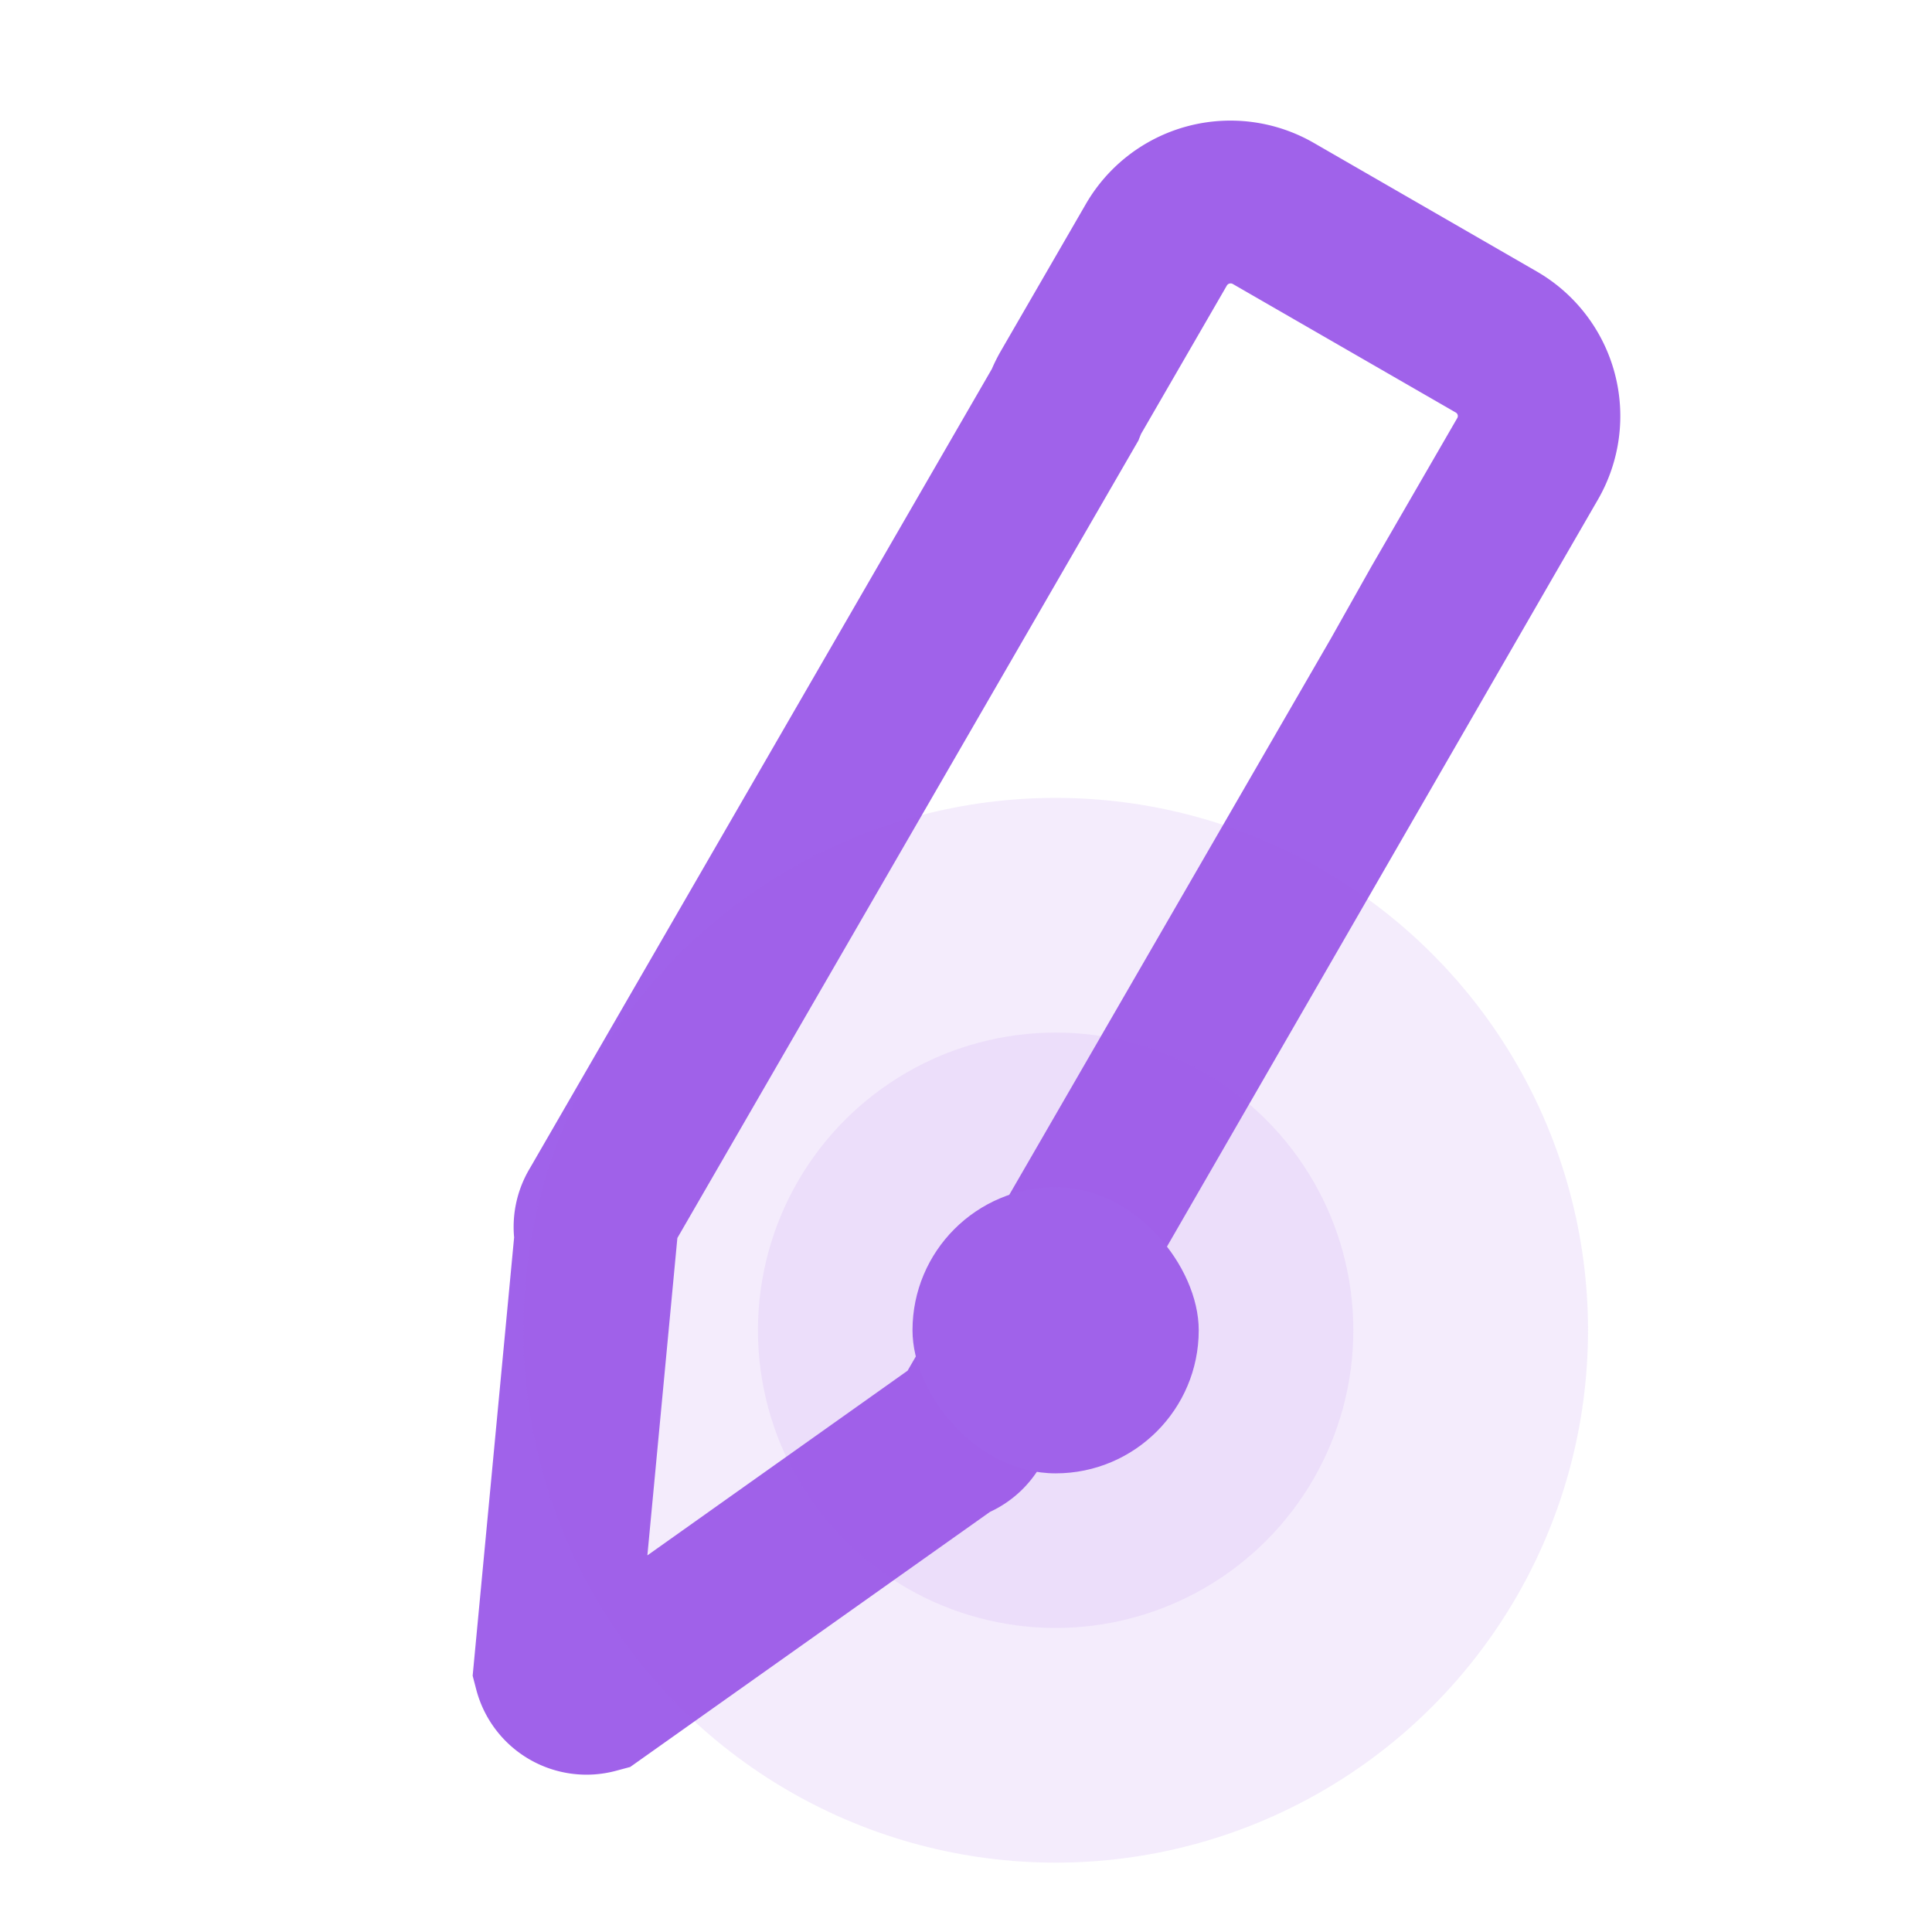
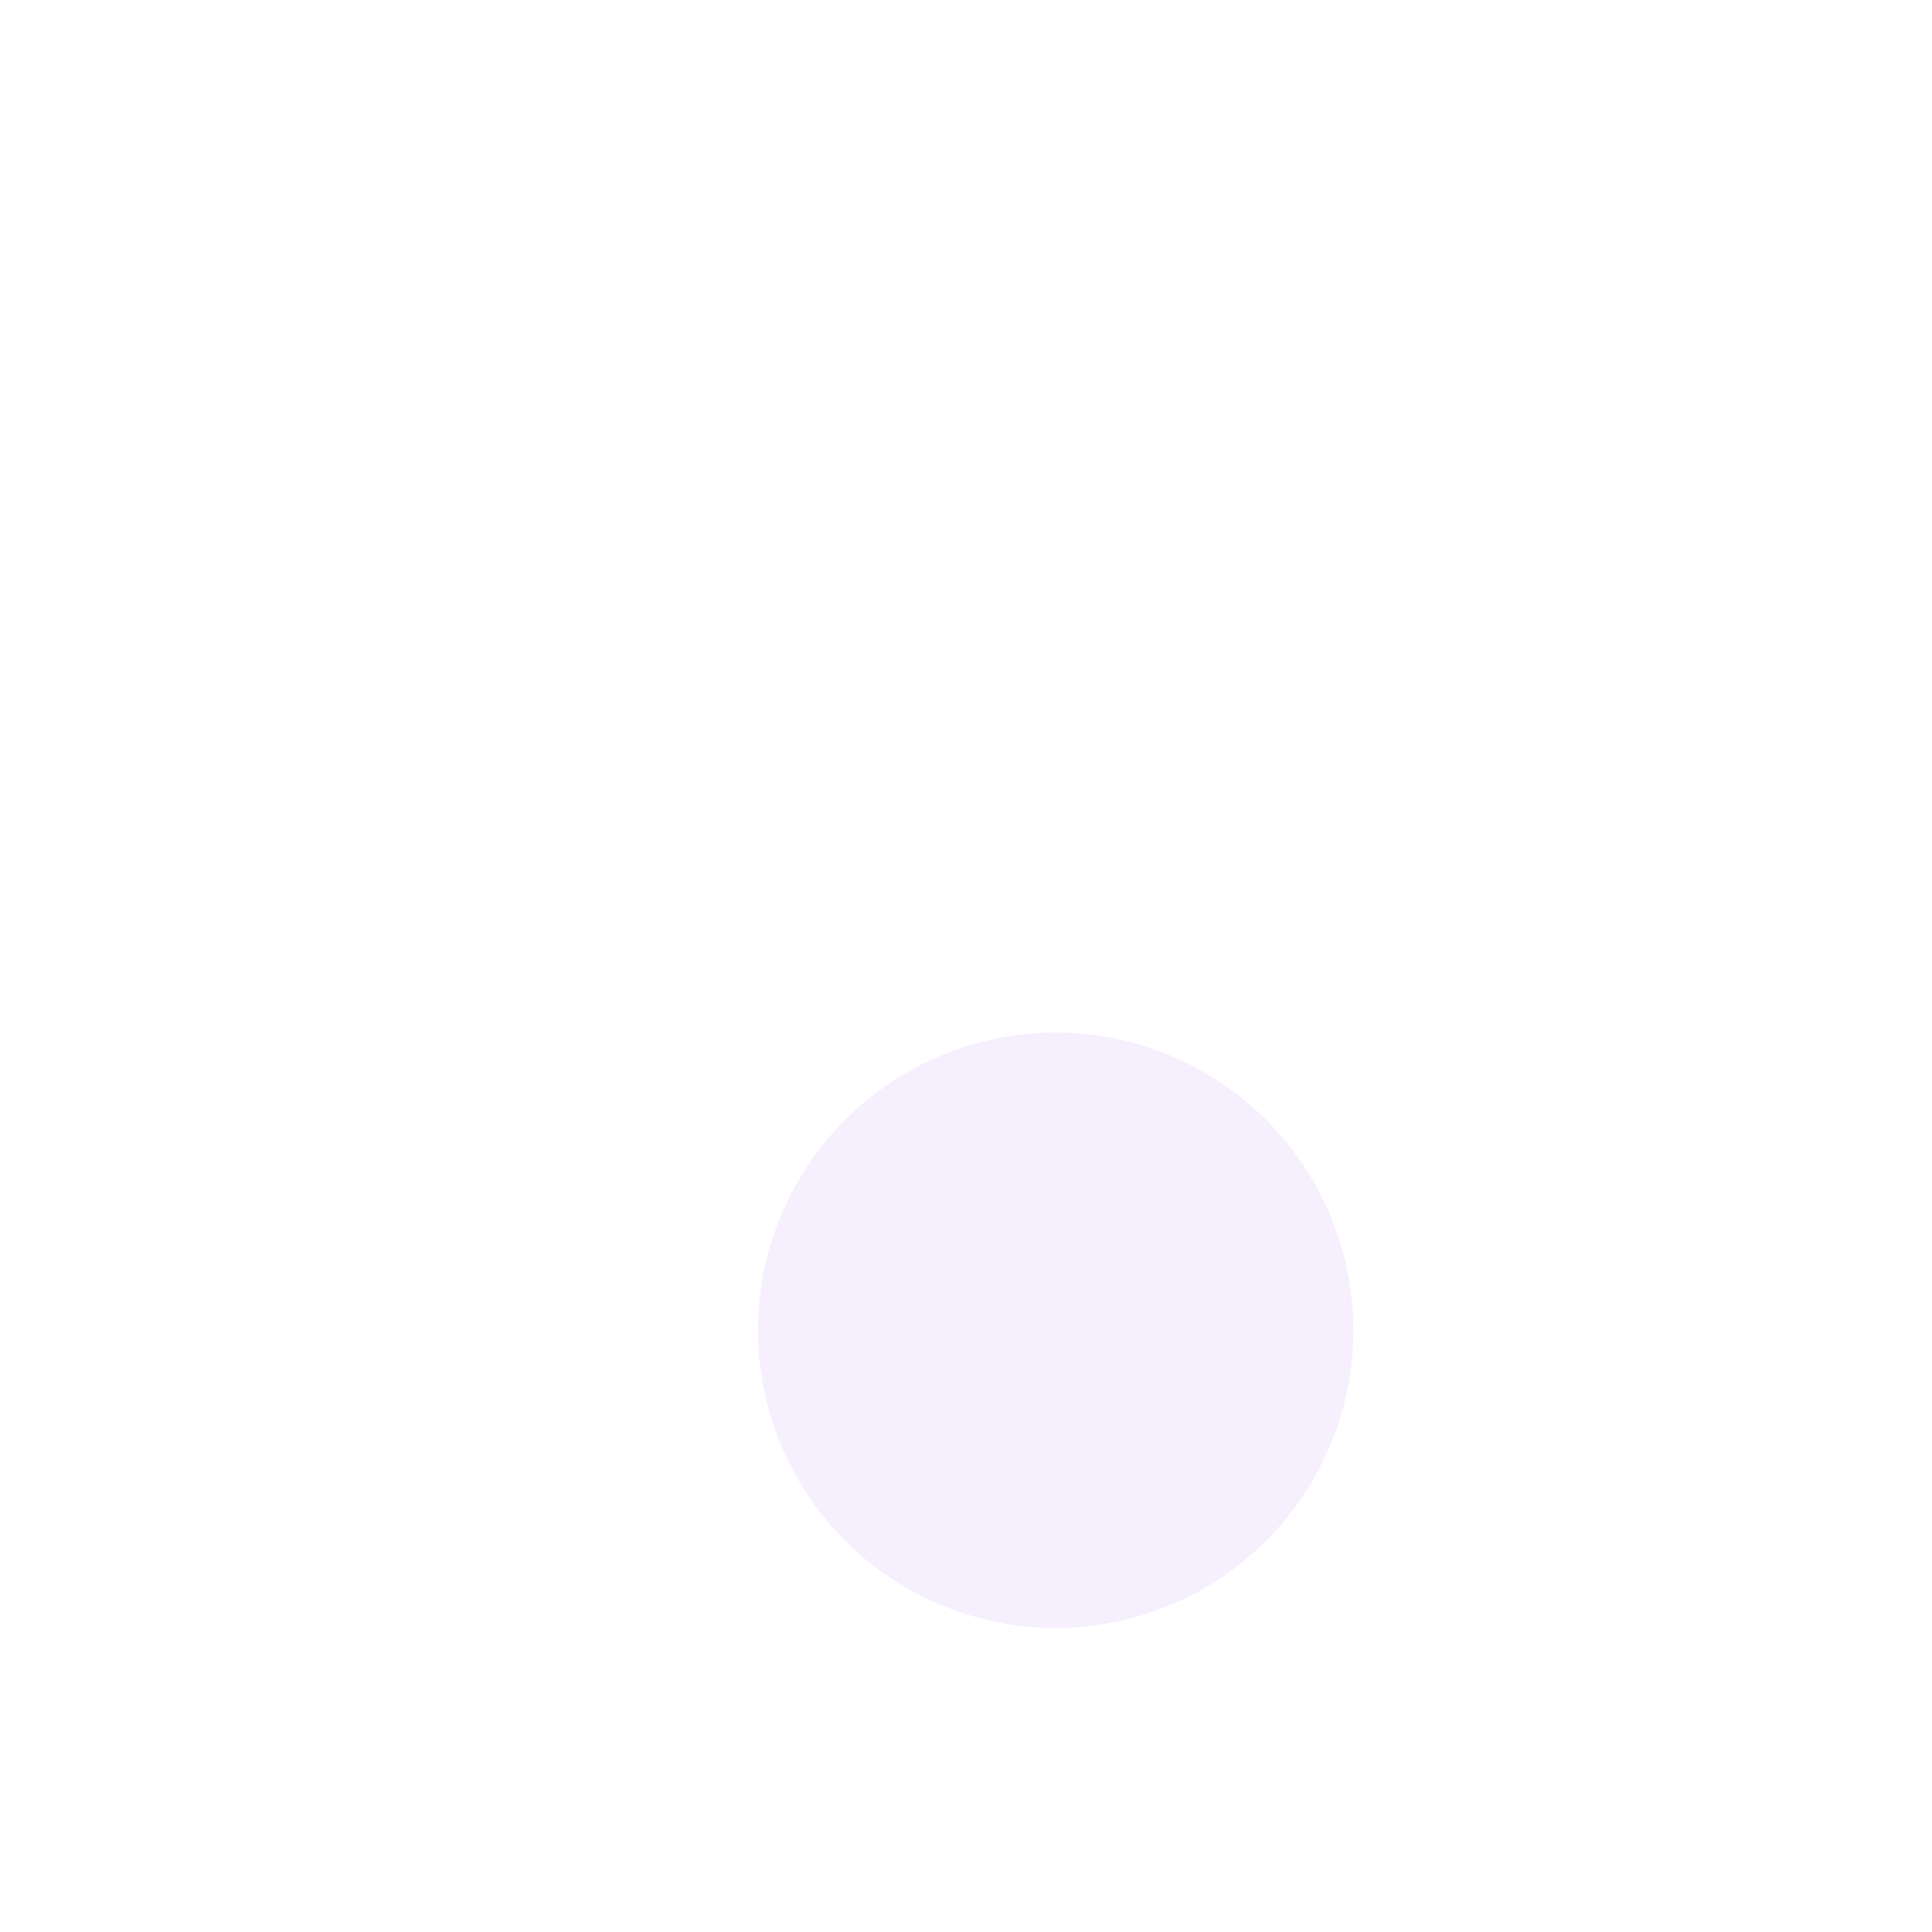
<svg xmlns="http://www.w3.org/2000/svg" width="48" height="48" viewBox="0 0 48 48">
  <defs>
    <clipPath id="clip-path">
-       <rect id="矩形_35729" data-name="矩形 35729" width="28.514" height="41.091" fill="#a062ea" />
-     </clipPath>
+       </clipPath>
  </defs>
  <g id="组_63788" data-name="组 63788" transform="translate(-975 -10920)">
    <g id="组_63636" data-name="组 63636" transform="translate(986.743 10923)">
      <g id="组_63635" data-name="组 63635" clip-path="url(#clip-path)">
-         <path id="路径_33554" data-name="路径 33554" d="M4.341,35.643l6.465-4.589L21.321,12.866l1.006-1.787,2.131-3.685a.1.1,0,0,0-.033-.145l0,0L18.883,4.054a.11.11,0,0,0-.147.043L16.607,7.779q-.034.081-.065.163L5.086,27.758Zm9.811-2.3a2.828,2.828,0,0,1-1.3,1.22L3.914,40.9l-.35.094A2.831,2.831,0,0,1,.09,38.979L0,38.634,1.03,27.743a2.835,2.835,0,0,1,.394-1.722L12.9,6.165a4.306,4.306,0,0,1,.2-.405l2.129-3.681A4.149,4.149,0,0,1,20.906.555l5.535,3.192a4.147,4.147,0,0,1,1.516,5.665l-1.134,1.962Z" transform="translate(0 0)" fill="#a062ea" />
-       </g>
+         </g>
    </g>
    <rect id="矩形_3" data-name="矩形 3" width="48" height="48" transform="translate(975 10920)" fill="none" />
    <g id="组_61250" data-name="组 61250" transform="translate(-17 -1489.723)">
      <g id="组_61249" data-name="组 61249" transform="translate(1005 12429.546)">
-         <circle id="椭圆_8" data-name="椭圆 8" cx="13.227" cy="13.227" r="13.227" transform="translate(0)" fill="#a062ea" opacity="0.119" />
        <circle id="椭圆_7" data-name="椭圆 7" cx="7.396" cy="7.396" r="7.396" transform="translate(5.831 5.831)" fill="#a062ea" opacity="0.1" />
-         <rect id="矩形_16210" data-name="矩形 16210" width="7.111" height="7.111" rx="3.556" transform="translate(9.671 9.671)" fill="#a062ea" />
      </g>
    </g>
  </g>
</svg>